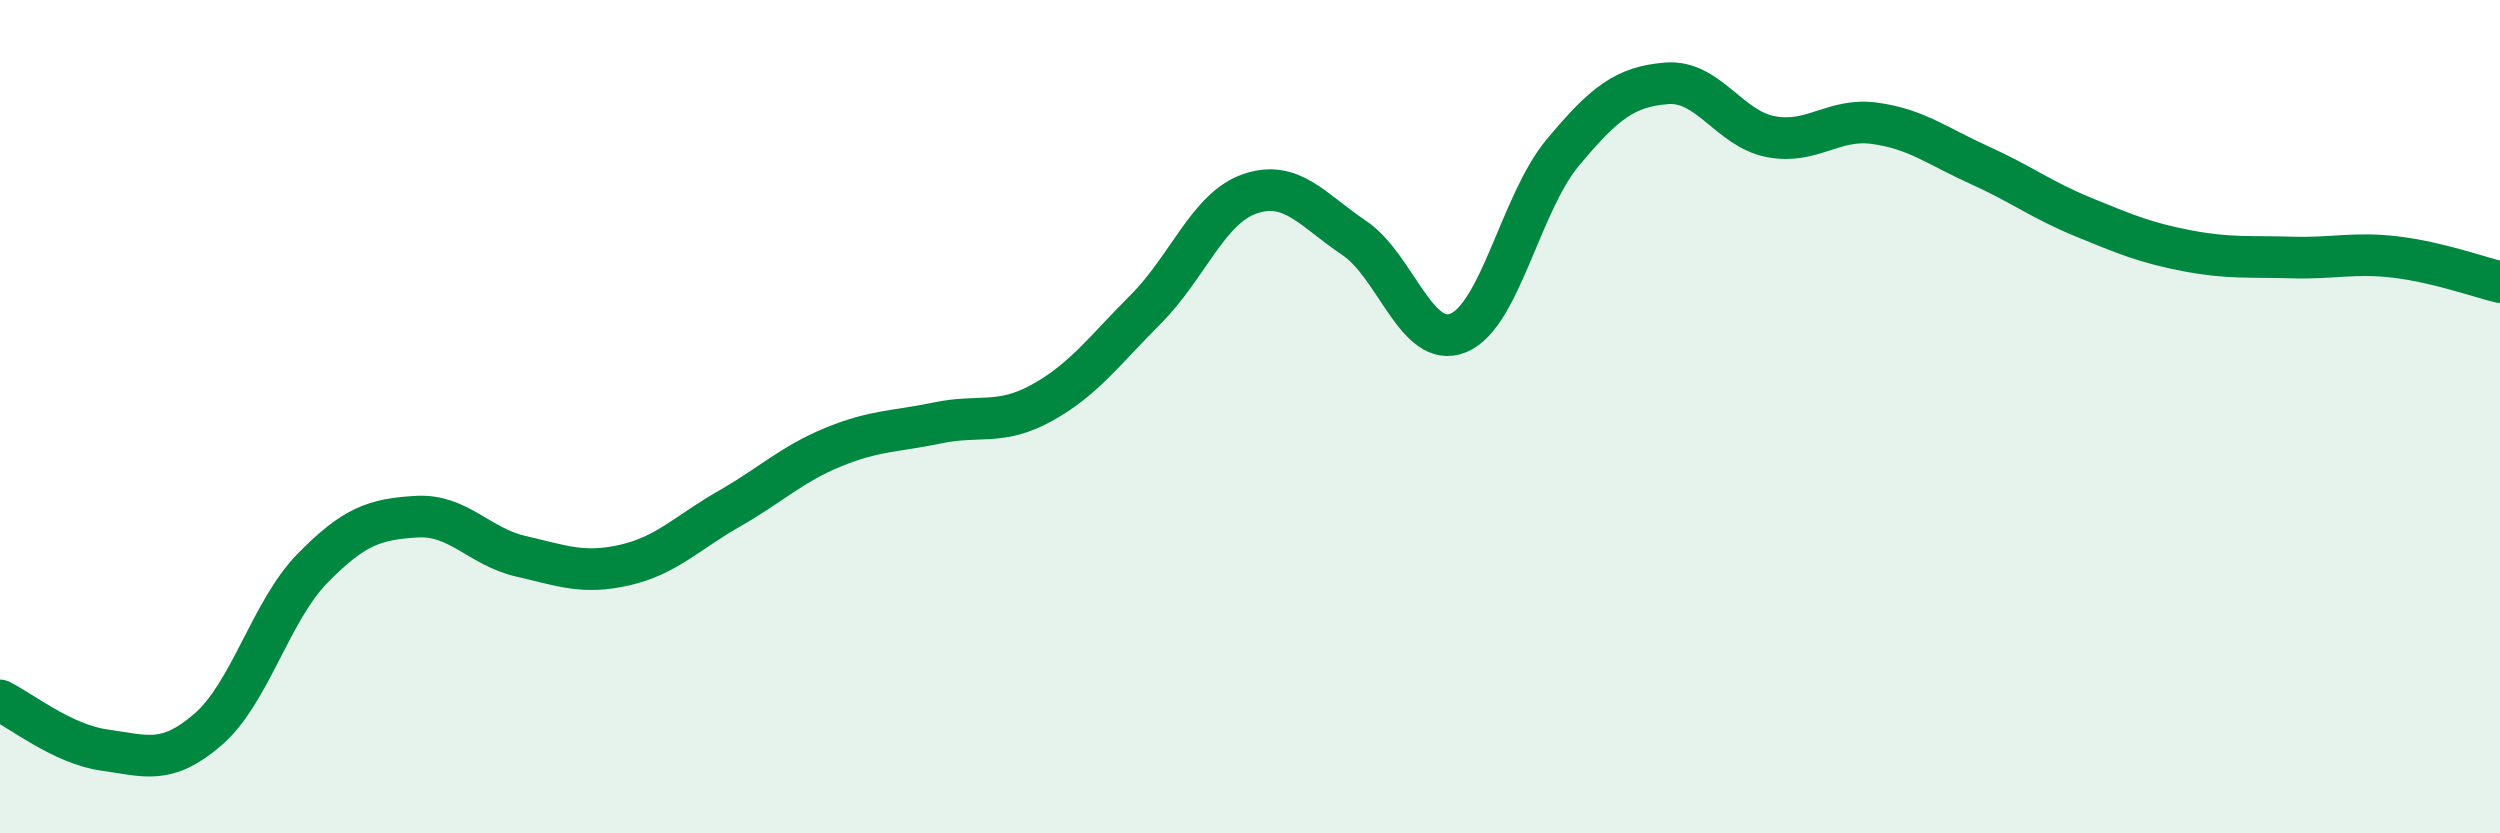
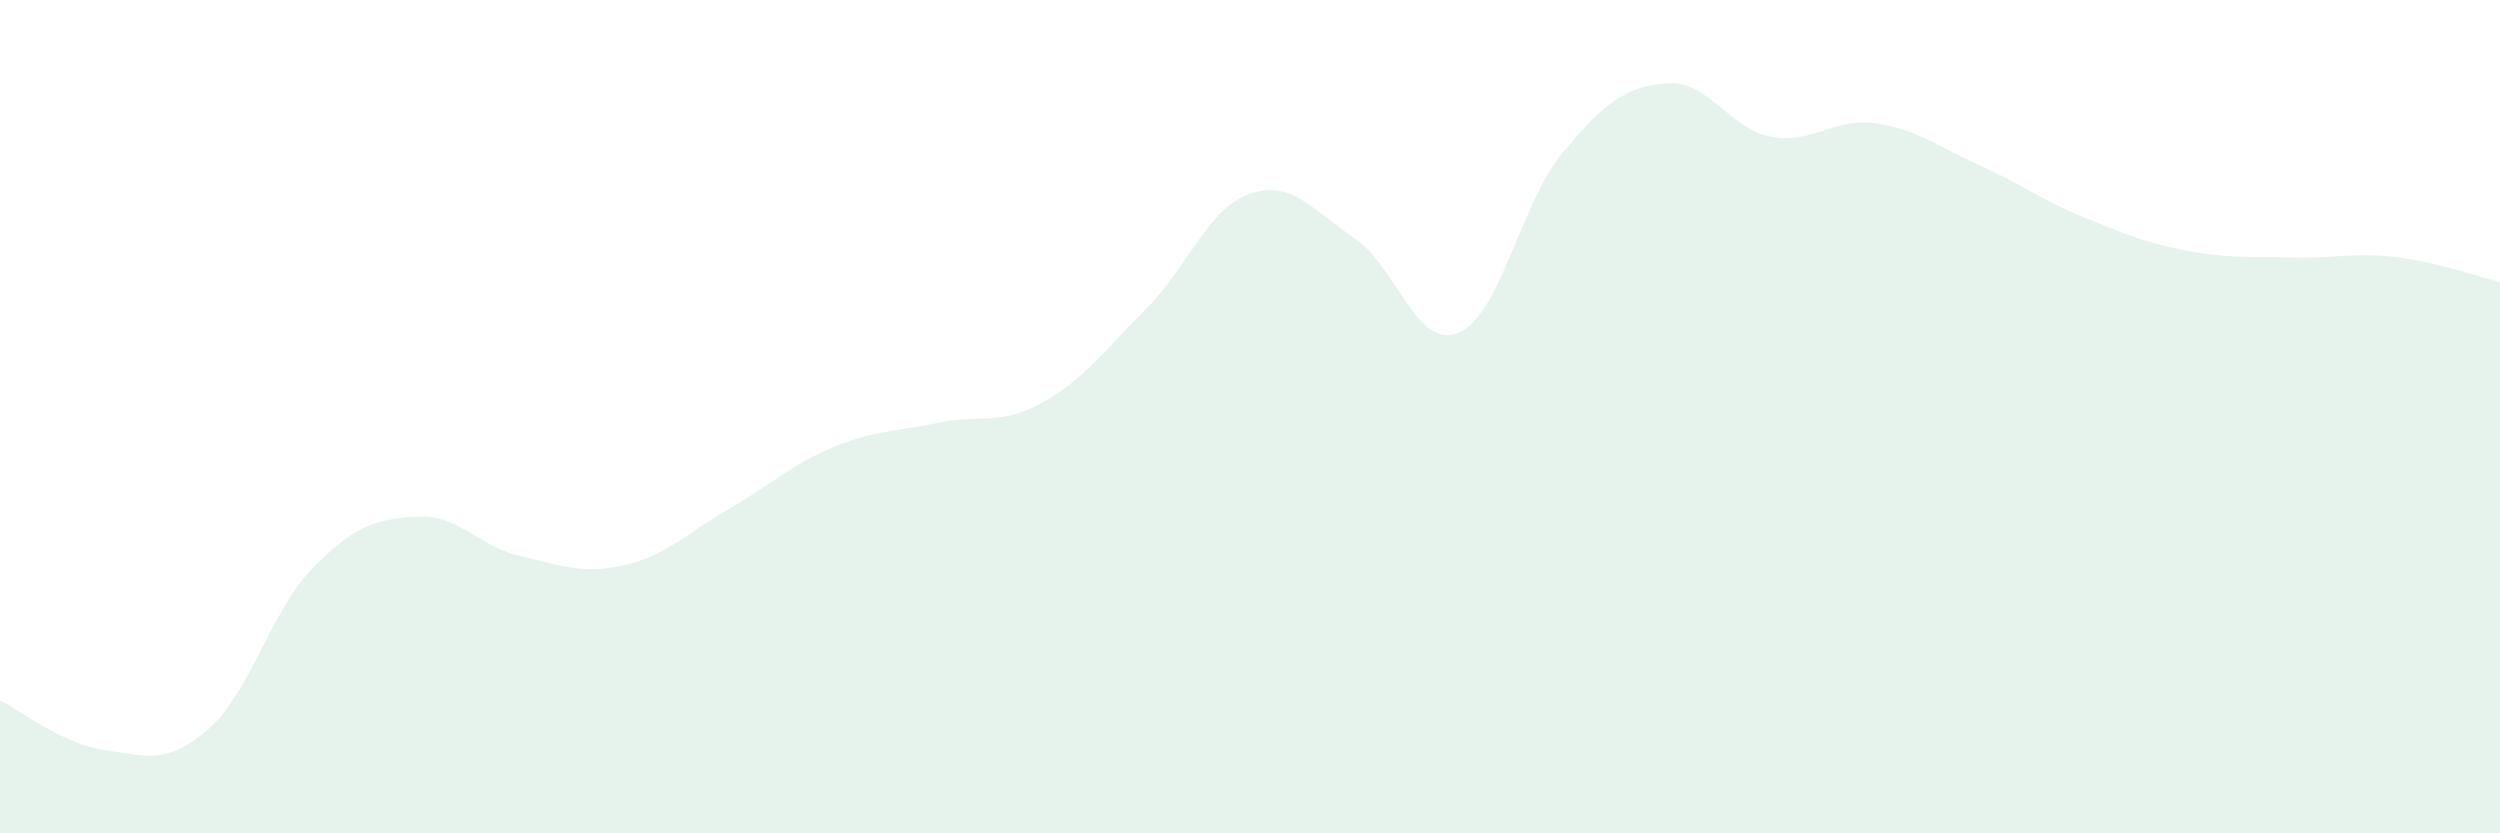
<svg xmlns="http://www.w3.org/2000/svg" width="60" height="20" viewBox="0 0 60 20">
  <path d="M 0,16.81 C 0.5,17.05 1.5,17.86 2.5,18 C 3.5,18.14 4,18.37 5,17.5 C 6,16.63 6.5,14.66 7.5,13.64 C 8.5,12.62 9,12.46 10,12.4 C 11,12.34 11.5,13.12 12.5,13.35 C 13.5,13.58 14,13.79 15,13.56 C 16,13.33 16.5,12.78 17.5,12.21 C 18.5,11.64 19,11.14 20,10.73 C 21,10.32 21.5,10.36 22.5,10.15 C 23.5,9.94 24,10.22 25,9.67 C 26,9.12 26.5,8.42 27.5,7.42 C 28.5,6.42 29,4.99 30,4.65 C 31,4.31 31.5,5.04 32.5,5.71 C 33.5,6.38 34,8.4 35,7.99 C 36,7.58 36.5,4.87 37.5,3.67 C 38.5,2.47 39,2.08 40,2 C 41,1.92 41.5,3.09 42.5,3.28 C 43.5,3.47 44,2.82 45,2.96 C 46,3.1 46.5,3.51 47.5,3.96 C 48.5,4.41 49,4.8 50,5.21 C 51,5.62 51.5,5.83 52.5,6.02 C 53.5,6.21 54,6.15 55,6.18 C 56,6.21 56.5,6.05 57.5,6.17 C 58.5,6.29 59.5,6.65 60,6.77L60 20L0 20Z" fill="#008740" opacity="0.1" stroke-linecap="round" stroke-linejoin="round" />
-   <path d="M 0,16.81 C 0.5,17.05 1.5,17.86 2.5,18 C 3.5,18.14 4,18.37 5,17.5 C 6,16.63 6.5,14.66 7.5,13.64 C 8.5,12.62 9,12.46 10,12.4 C 11,12.34 11.5,13.12 12.5,13.35 C 13.5,13.58 14,13.79 15,13.56 C 16,13.33 16.5,12.78 17.5,12.21 C 18.5,11.64 19,11.14 20,10.73 C 21,10.32 21.5,10.36 22.5,10.15 C 23.5,9.94 24,10.22 25,9.67 C 26,9.12 26.5,8.42 27.5,7.42 C 28.5,6.42 29,4.99 30,4.65 C 31,4.31 31.5,5.04 32.5,5.71 C 33.5,6.38 34,8.4 35,7.99 C 36,7.58 36.5,4.87 37.5,3.67 C 38.5,2.47 39,2.08 40,2 C 41,1.92 41.5,3.09 42.5,3.28 C 43.5,3.47 44,2.82 45,2.96 C 46,3.1 46.5,3.51 47.5,3.96 C 48.5,4.41 49,4.8 50,5.21 C 51,5.62 51.5,5.83 52.5,6.02 C 53.5,6.21 54,6.15 55,6.18 C 56,6.21 56.5,6.05 57.5,6.17 C 58.5,6.29 59.5,6.65 60,6.77" stroke="#008740" stroke-width="1" fill="none" stroke-linecap="round" stroke-linejoin="round" />
</svg>